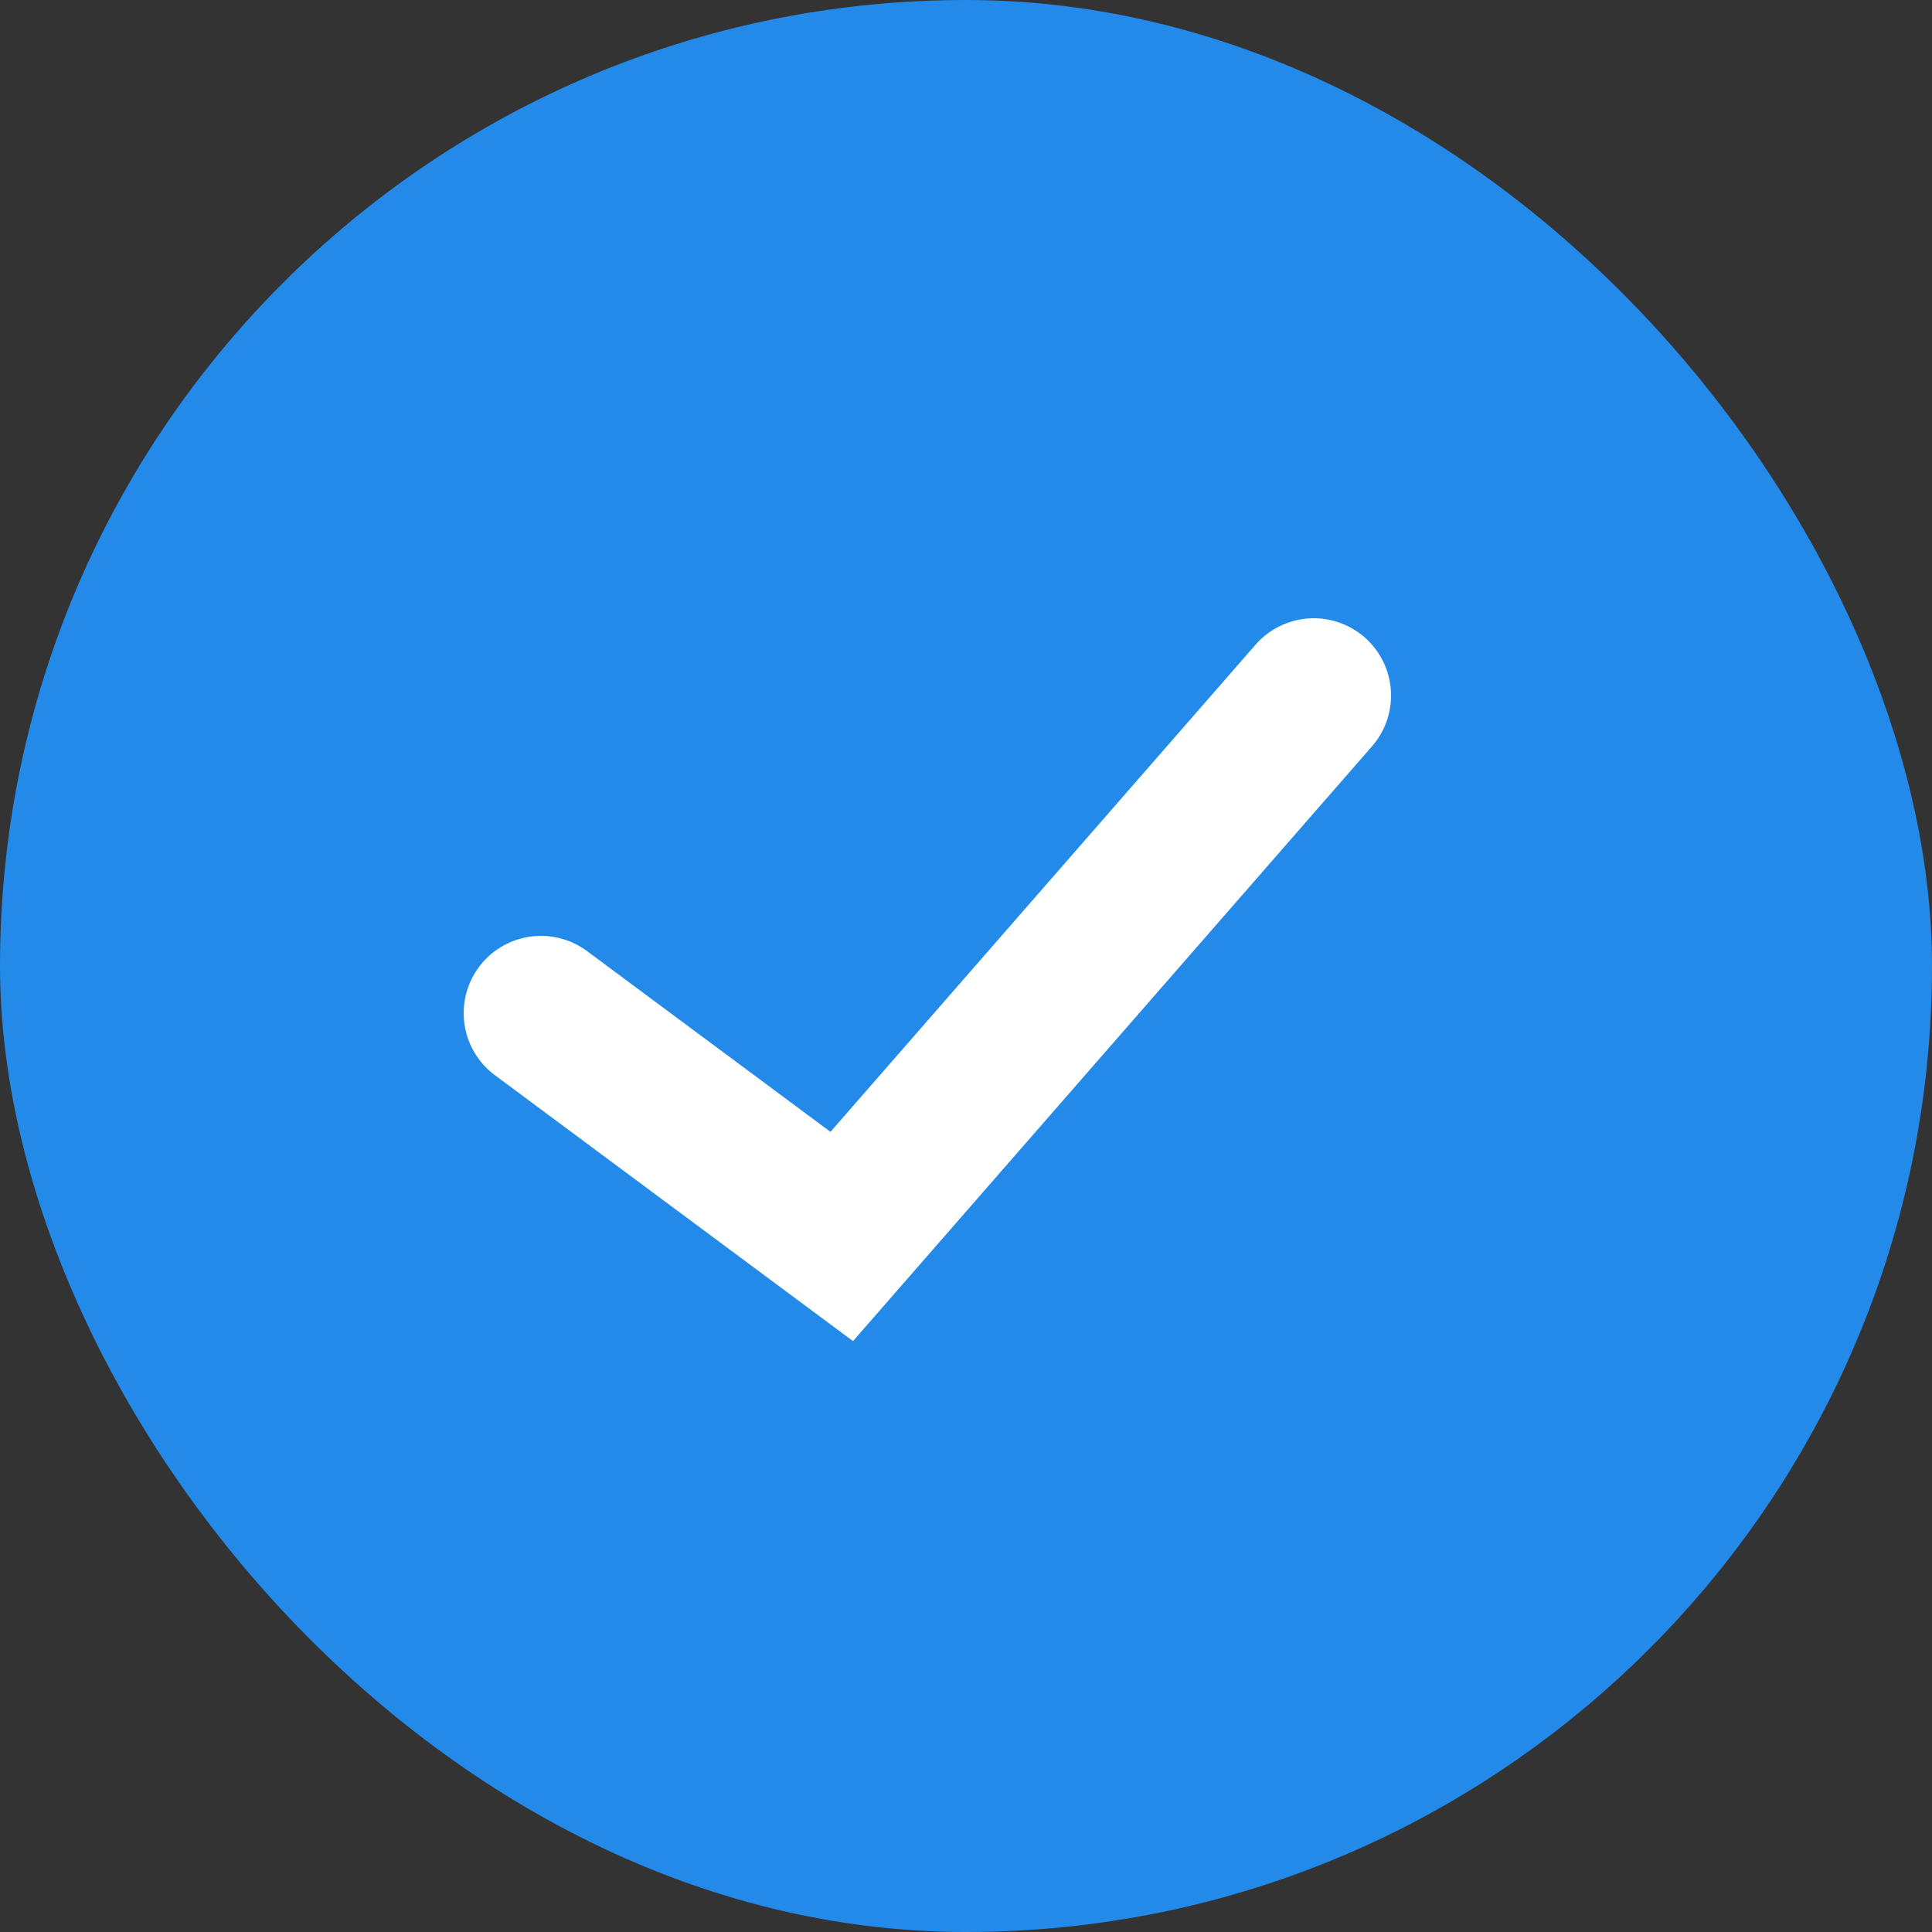
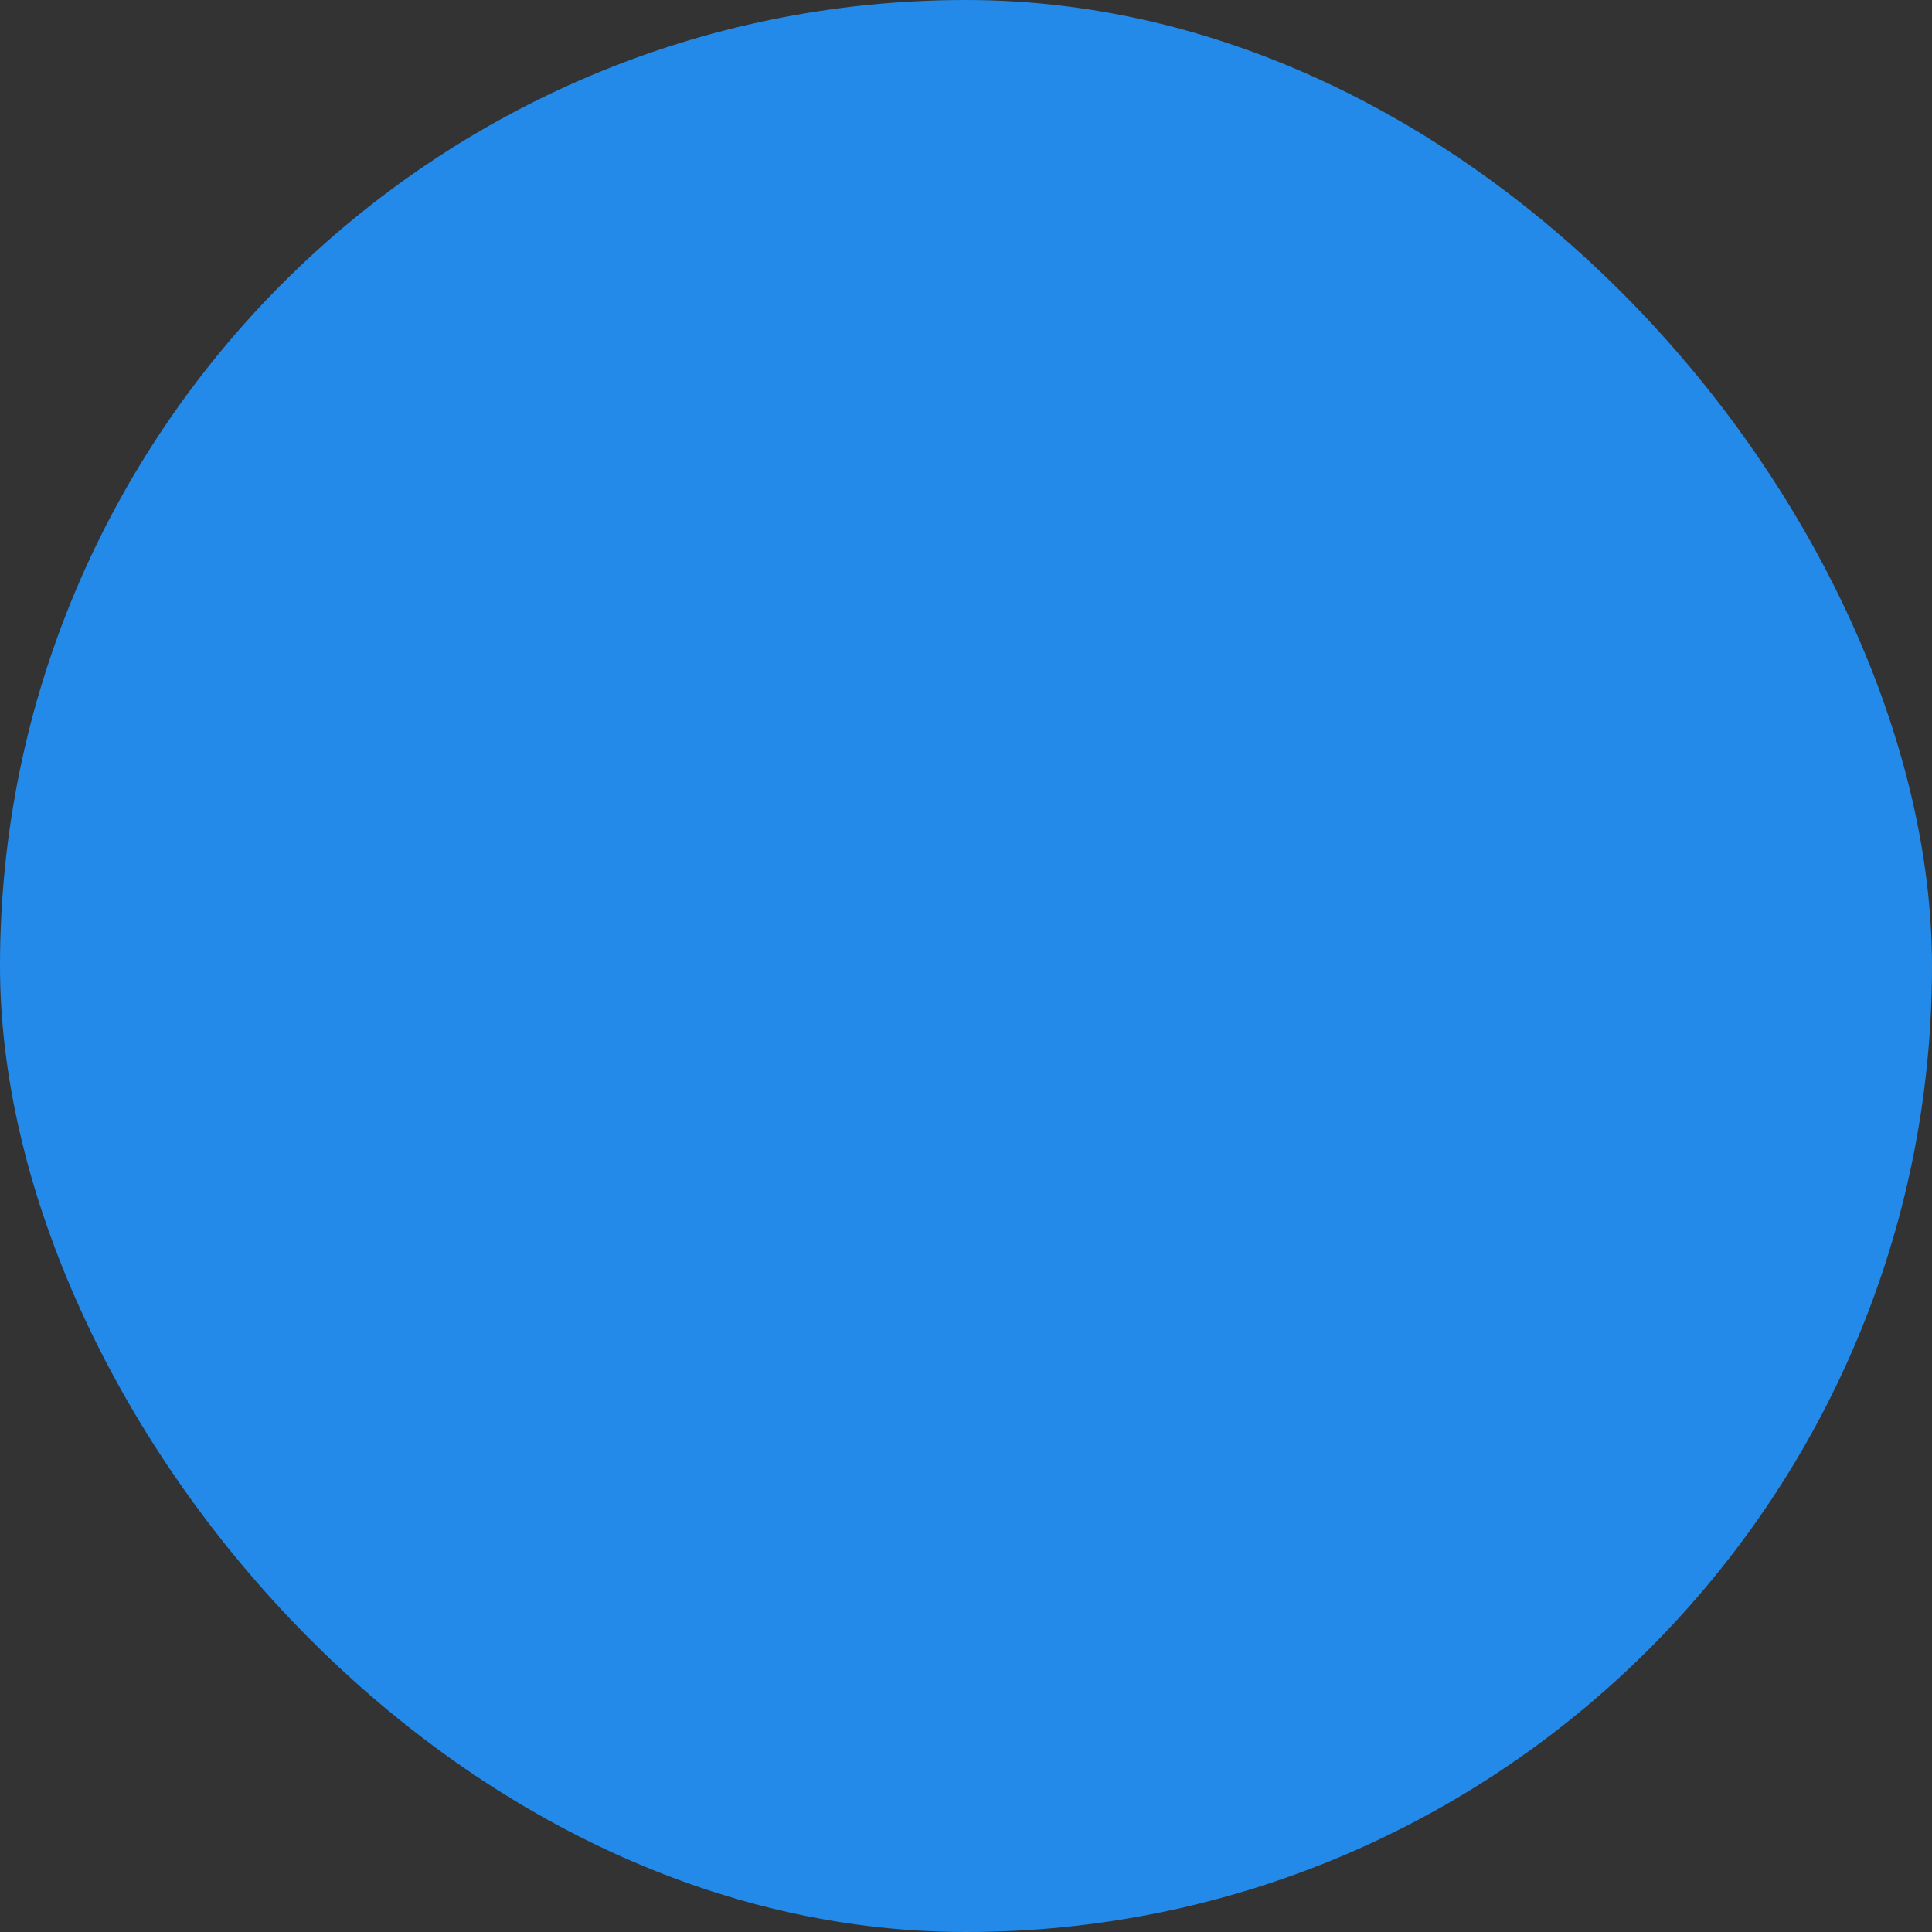
<svg xmlns="http://www.w3.org/2000/svg" width="25" height="25" viewBox="0 0 25 25" fill="none">
  <rect x="0" y="0" width="25" height="25" fill="#333333" stroke="none" />
  <rect width="25" height="25" rx="12.5" fill="#238AEA" />
-   <path d="M7 13.11L10.892 16L17 9" stroke="white" stroke-width="2" stroke-linecap="round" />
</svg>